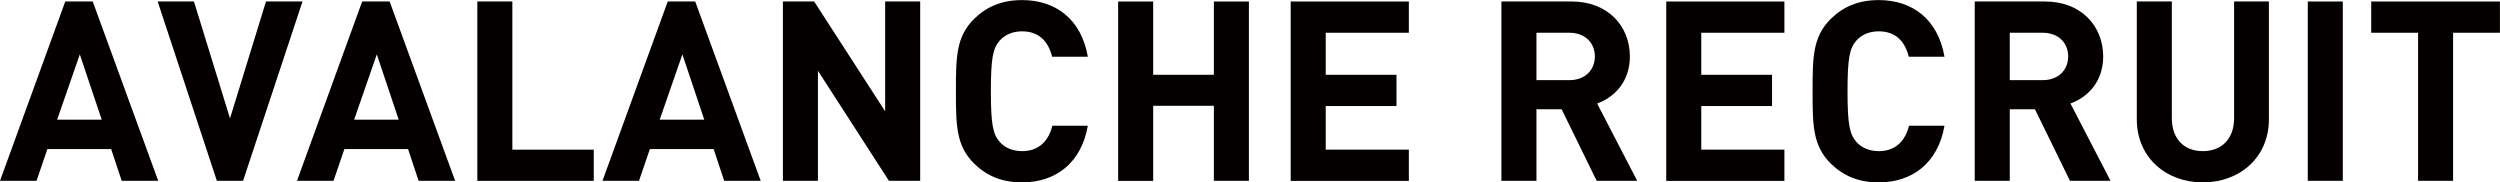
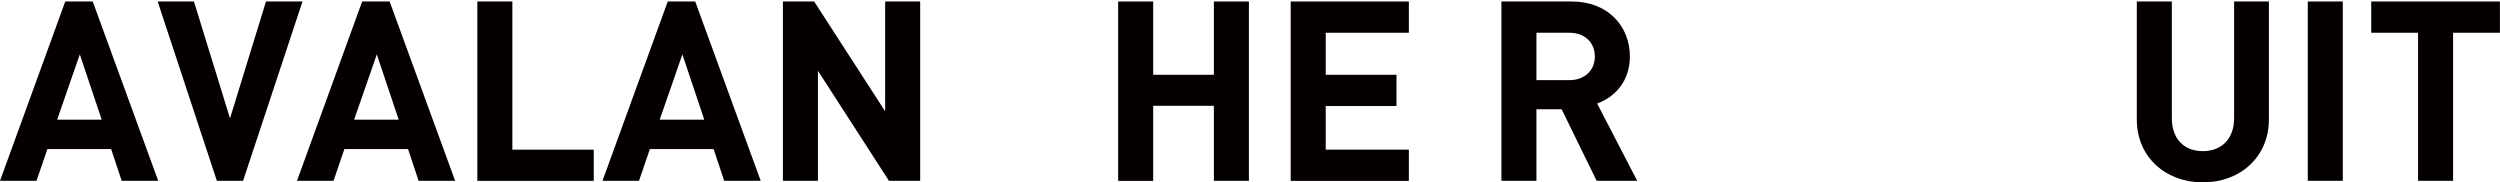
<svg xmlns="http://www.w3.org/2000/svg" id="uuid-08347788-35f5-4c03-83b0-a9c681c1c0d3" viewBox="0 0 317.6 23.17">
  <title>AVALANCHE RECRUIT</title>
  <path d="M15.46,22.97l-1.34-4.03H6.02l-1.38,4.03H0L8.29,.19h3.49l8.32,22.78h-4.64ZM10.14,6.91l-2.88,8.29h5.66l-2.78-8.29Z" style="fill:#040000;" />
  <path d="M30.88,22.97h-3.33L20.03,.19h4.61l4.58,14.85L33.79,.19h4.64l-7.55,22.78Z" style="fill:#040000;" />
  <path d="M53.18,22.97l-1.34-4.03h-8.09l-1.38,4.03h-4.64L46.01,.19h3.49l8.32,22.78h-4.64Zm-5.31-16.06l-2.88,8.29h5.66l-2.78-8.29Z" style="fill:#040000;" />
  <path d="M60.64,22.97V.19h4.45V19.01h10.34v3.97h-14.78Z" style="fill:#040000;" />
  <path d="M92,22.97l-1.34-4.03h-8.1l-1.38,4.03h-4.64L84.83,.19h3.49l8.32,22.78h-4.64Zm-5.31-16.06l-2.88,8.29h5.66l-2.78-8.29Z" style="fill:#040000;" />
  <path d="M112.93,22.97l-9.02-13.98v13.98h-4.45V.19h3.97l9.02,13.95V.19h4.45V22.97h-3.97Z" style="fill:#040000;" />
-   <path d="M129.85,23.17c-2.62,0-4.54-.86-6.11-2.4-2.27-2.27-2.3-4.83-2.3-9.18s.03-6.91,2.3-9.18c1.57-1.54,3.49-2.4,6.11-2.4,4.26,0,7.52,2.43,8.35,7.2h-4.54c-.45-1.86-1.6-3.23-3.81-3.23-1.22,0-2.21,.45-2.85,1.18-.83,.96-1.12,2.08-1.12,6.43s.29,5.47,1.12,6.43c.64,.74,1.63,1.18,2.85,1.18,2.21,0,3.39-1.38,3.84-3.23h4.51c-.83,4.77-4.13,7.2-8.35,7.2Z" style="fill:#040000;" />
  <path d="M154.21,22.97V13.44h-7.71v9.54h-4.45V.19h4.45V9.5h7.71V.19h4.45V22.97h-4.45Z" style="fill:#040000;" />
  <path d="M163.97,22.97V.19h15.01v3.97h-10.56v5.34h8.99v3.97h-8.99v5.54h10.56v3.97h-15.01Z" style="fill:#040000;" />
  <path d="M202.84,22.97l-4.45-9.09h-3.2v9.09h-4.45V.19h8.93c4.64,0,7.39,3.17,7.39,6.98,0,3.2-1.95,5.18-4.16,5.98l5.09,9.82h-5.15Zm-3.46-18.81h-4.19v6.02h4.19c1.95,0,3.23-1.25,3.23-3.01s-1.28-3.01-3.23-3.01Z" style="fill:#040000;" />
-   <path d="M211.68,22.97V.19h15.01v3.97h-10.56v5.34h8.99v3.97h-8.99v5.54h10.56v3.97h-15.01Z" style="fill:#040000;" />
-   <path d="M238.68,23.17c-2.62,0-4.54-.86-6.11-2.4-2.27-2.27-2.3-4.83-2.3-9.18s.03-6.91,2.3-9.18c1.57-1.54,3.49-2.4,6.11-2.4,4.26,0,7.52,2.43,8.35,7.2h-4.54c-.45-1.86-1.6-3.23-3.81-3.23-1.22,0-2.21,.45-2.85,1.18-.83,.96-1.12,2.08-1.12,6.43s.29,5.47,1.12,6.43c.64,.74,1.63,1.18,2.85,1.18,2.21,0,3.39-1.38,3.84-3.23h4.51c-.83,4.77-4.13,7.2-8.35,7.2Z" style="fill:#040000;" />
-   <path d="M262.97,22.97l-4.45-9.09h-3.2v9.09h-4.45V.19h8.93c4.64,0,7.39,3.17,7.39,6.98,0,3.2-1.95,5.18-4.16,5.98l5.09,9.82h-5.15Zm-3.46-18.81h-4.19v6.02h4.19c1.95,0,3.23-1.25,3.23-3.01s-1.28-3.01-3.23-3.01Z" style="fill:#040000;" />
  <path d="M279.84,23.17c-4.67,0-8.38-3.17-8.38-8V.19h4.45V15.01c0,2.62,1.54,4.19,3.94,4.19s3.97-1.57,3.97-4.19V.19h4.42V15.17c0,4.83-3.71,8-8.38,8Z" style="fill:#040000;" />
  <path d="M293.18,22.97V.19h4.45V22.97h-4.45Z" style="fill:#040000;" />
  <path d="M311.64,4.16V22.97h-4.45V4.16h-5.95V.19h16.35v3.97h-5.95Z" style="fill:#040000;" />
</svg>